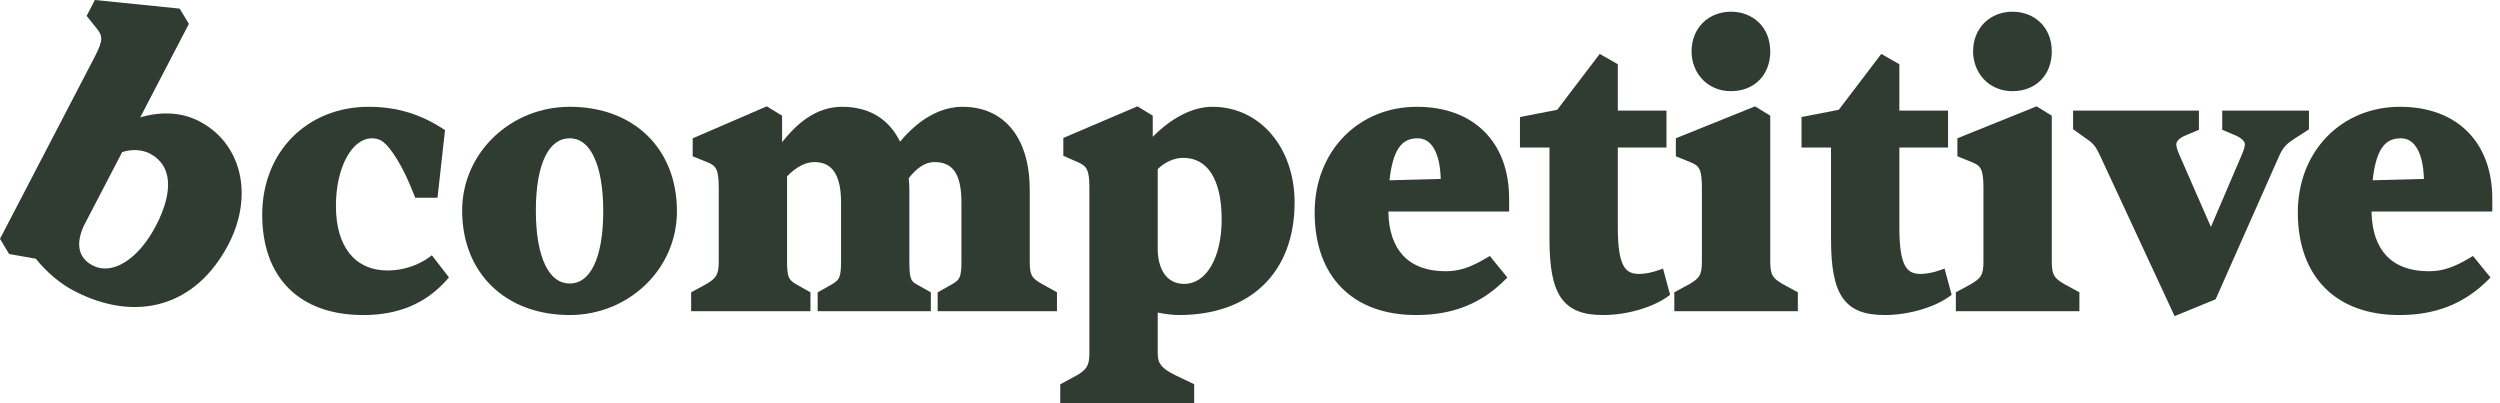
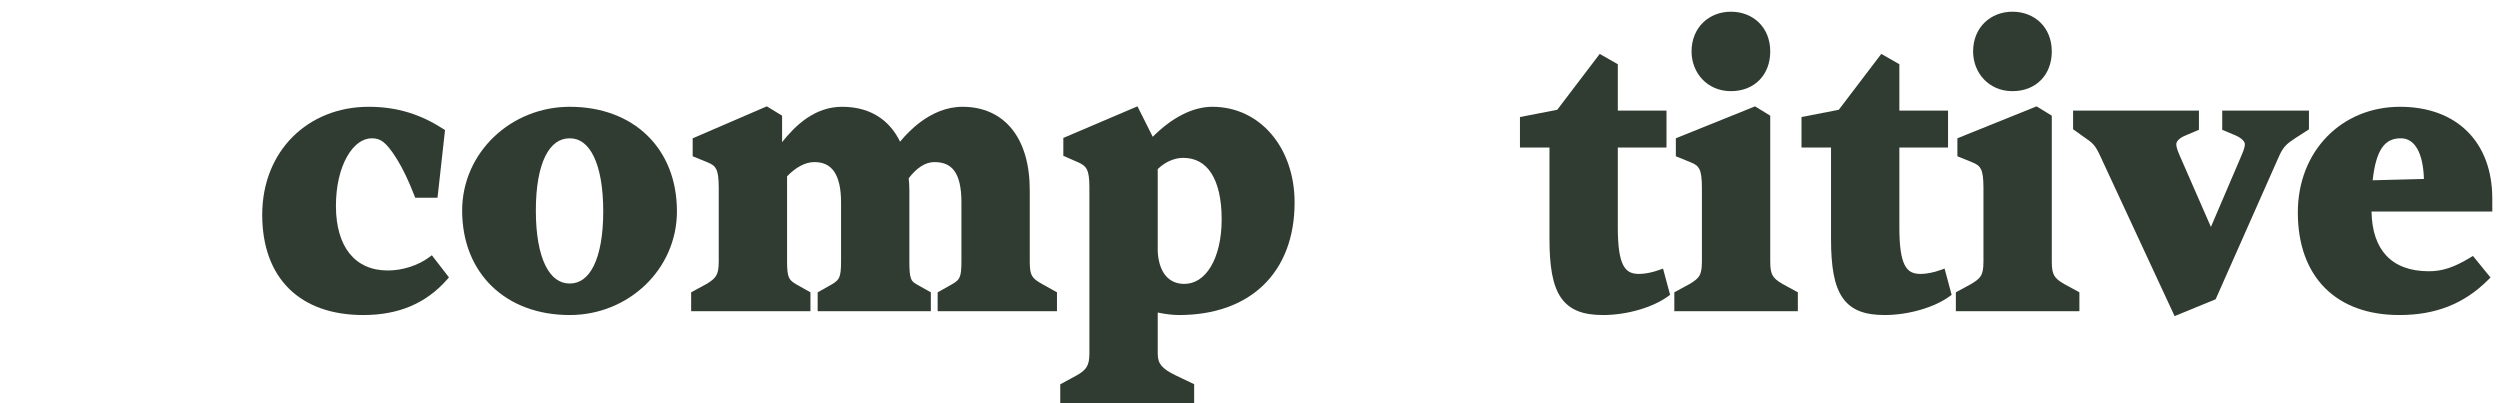
<svg xmlns="http://www.w3.org/2000/svg" width="186" height="30" viewBox="0 0 186 30" fill="none">
-   <path fill-rule="evenodd" clip-rule="evenodd" d="M0.678 18.898L2.669 19.252C3.472 20.266 4.528 21.131 5.5 21.636C7.813 22.84 10.086 23.143 12.093 22.548C14.102 21.953 15.805 20.47 16.998 18.178C18.893 14.536 17.98 10.663 14.828 9.023C13.529 8.347 12.014 8.273 10.436 8.728L14.052 1.778L13.368 0.64L7.06 0L6.444 1.184L7.182 2.1L7.183 2.101C7.442 2.417 7.54 2.631 7.534 2.889C7.528 3.173 7.397 3.553 7.062 4.198L0 17.77L0.678 18.898ZM11.605 16.787C10.923 18.097 10.083 19.03 9.243 19.536C8.407 20.04 7.59 20.112 6.898 19.752C6.375 19.48 6.062 19.096 5.944 18.624C5.825 18.146 5.898 17.54 6.23 16.811L9.088 11.319C9.771 11.079 10.582 11.129 11.138 11.419C11.942 11.838 12.392 12.502 12.486 13.385C12.582 14.285 12.309 15.433 11.605 16.787Z" fill="#303C31" />
  <path d="M33.11 9.677L32.967 9.585C31.33 8.533 29.596 7.945 27.428 7.945C22.912 7.945 19.509 11.233 19.509 15.977C19.509 18.313 20.197 20.187 21.502 21.478C22.807 22.768 24.695 23.439 27.029 23.439C29.636 23.439 31.683 22.586 33.253 20.808L33.403 20.638L32.131 18.992L31.915 19.151C31.108 19.742 29.967 20.124 28.854 20.124C27.628 20.124 26.677 19.683 26.025 18.884C25.368 18.079 24.993 16.878 24.993 15.321C24.993 13.803 25.32 12.526 25.826 11.639C26.336 10.746 26.995 10.29 27.656 10.29C27.994 10.29 28.245 10.356 28.512 10.561C28.796 10.779 29.11 11.164 29.534 11.843C29.979 12.567 30.371 13.378 30.824 14.537L30.892 14.711H32.551L33.11 9.677Z" fill="#303C31" />
  <path d="M60.298 23.154V21.75L59.249 21.16L59.248 21.159C58.926 20.971 58.78 20.83 58.693 20.629C58.597 20.405 58.558 20.073 58.558 19.457V13.12C59.199 12.452 59.903 12.059 60.594 12.059C61.284 12.059 61.757 12.314 62.071 12.782C62.398 13.269 62.574 14.018 62.574 15.036V19.457C62.574 20.073 62.535 20.405 62.439 20.629C62.352 20.83 62.206 20.971 61.884 21.159L61.882 21.16L60.834 21.75V23.154H69.255V21.75L68.202 21.158L68.2 21.157C67.954 21.021 67.841 20.903 67.77 20.7C67.688 20.465 67.657 20.104 67.657 19.457V14.152C67.657 13.838 67.634 13.527 67.609 13.261C68.2 12.486 68.848 12.059 69.522 12.059C70.224 12.059 70.701 12.287 71.017 12.734C71.346 13.2 71.53 13.944 71.53 15.036V19.457C71.53 20.074 71.492 20.404 71.393 20.626C71.304 20.827 71.153 20.968 70.815 21.157L69.761 21.75V23.154H78.639V21.749L77.529 21.129L77.527 21.128C77.096 20.891 76.891 20.716 76.777 20.506C76.659 20.29 76.614 19.996 76.614 19.457V14.152C76.614 12.244 76.163 10.693 75.299 9.613C74.428 8.525 73.162 7.945 71.605 7.945C70.401 7.945 69.354 8.44 68.522 9.049C67.874 9.525 67.346 10.078 66.965 10.541C66.614 9.821 66.13 9.214 65.498 8.768C64.743 8.236 63.794 7.945 62.648 7.945C60.592 7.945 59.161 9.354 58.188 10.574V8.607L57.051 7.911L51.535 10.292V11.627L52.619 12.067L52.622 12.068C52.99 12.213 53.174 12.356 53.288 12.589C53.415 12.848 53.474 13.254 53.474 13.981V19.457C53.474 19.972 53.417 20.27 53.292 20.492C53.169 20.712 52.958 20.895 52.559 21.129L51.421 21.747V23.154H60.298Z" fill="#303C31" />
-   <path fill-rule="evenodd" clip-rule="evenodd" d="M88.845 30V28.583L87.547 27.966C86.957 27.685 86.611 27.45 86.408 27.202C86.217 26.969 86.135 26.702 86.135 26.303V23.252C86.726 23.376 87.259 23.439 87.715 23.439C90.335 23.439 92.492 22.667 93.995 21.216C95.499 19.764 96.318 17.662 96.318 15.065C96.318 10.99 93.752 7.945 90.196 7.945C88.74 7.945 87.18 8.753 85.764 10.178V8.607L84.628 7.911L79.112 10.262V11.593L80.189 12.064L80.191 12.065C80.562 12.224 80.75 12.375 80.866 12.608C80.992 12.864 81.051 13.256 81.051 13.952V26.303C81.051 26.767 80.989 27.065 80.848 27.299C80.707 27.533 80.465 27.739 80.027 27.972L78.883 28.593V30H88.845ZM90.892 16.32C90.892 17.798 90.584 19.014 90.079 19.85C89.576 20.682 88.892 21.122 88.114 21.122C87.519 21.122 87.056 20.904 86.727 20.511C86.393 20.112 86.177 19.508 86.135 18.709V12.581C86.68 12.047 87.375 11.745 88.028 11.745C88.933 11.745 89.631 12.132 90.116 12.879C90.611 13.64 90.892 14.792 90.892 16.32Z" fill="#303C31" />
-   <path fill-rule="evenodd" clip-rule="evenodd" d="M112.279 15.738V14.779C112.279 12.682 111.625 10.966 110.422 9.775C109.219 8.583 107.497 7.945 105.415 7.945C101.064 7.945 97.81 11.241 97.81 15.806C97.81 18.184 98.512 20.101 99.826 21.423C101.141 22.745 103.036 23.439 105.358 23.439C108.048 23.439 110.174 22.617 111.97 20.821L112.145 20.645L110.84 19.042L110.636 19.165C109.435 19.891 108.572 20.181 107.555 20.181C106.168 20.181 105.114 19.777 104.406 19.03C103.715 18.301 103.317 17.209 103.295 15.738H112.279ZM106.702 11.078C106.987 11.581 107.164 12.329 107.191 13.314L103.379 13.413C103.502 12.282 103.729 11.513 104.054 11.023C104.391 10.515 104.843 10.29 105.472 10.29C105.986 10.29 106.401 10.544 106.702 11.078Z" fill="#303C31" />
+   <path fill-rule="evenodd" clip-rule="evenodd" d="M88.845 30V28.583L87.547 27.966C86.957 27.685 86.611 27.45 86.408 27.202C86.217 26.969 86.135 26.702 86.135 26.303V23.252C86.726 23.376 87.259 23.439 87.715 23.439C90.335 23.439 92.492 22.667 93.995 21.216C95.499 19.764 96.318 17.662 96.318 15.065C96.318 10.99 93.752 7.945 90.196 7.945C88.74 7.945 87.18 8.753 85.764 10.178L84.628 7.911L79.112 10.262V11.593L80.189 12.064L80.191 12.065C80.562 12.224 80.75 12.375 80.866 12.608C80.992 12.864 81.051 13.256 81.051 13.952V26.303C81.051 26.767 80.989 27.065 80.848 27.299C80.707 27.533 80.465 27.739 80.027 27.972L78.883 28.593V30H88.845ZM90.892 16.32C90.892 17.798 90.584 19.014 90.079 19.85C89.576 20.682 88.892 21.122 88.114 21.122C87.519 21.122 87.056 20.904 86.727 20.511C86.393 20.112 86.177 19.508 86.135 18.709V12.581C86.68 12.047 87.375 11.745 88.028 11.745C88.933 11.745 89.631 12.132 90.116 12.879C90.611 13.64 90.892 14.792 90.892 16.32Z" fill="#303C31" />
  <path d="M120.365 16.919V10.975H123.987V8.23H120.365V4.779L119.02 4.011L115.857 8.169L113.085 8.706V10.975H115.281V17.774C115.281 19.802 115.506 21.227 116.135 22.144C116.787 23.093 117.825 23.439 119.264 23.439C121.078 23.439 122.992 22.857 124.103 22.046L124.255 21.935L123.729 19.98L123.447 20.084C122.93 20.275 122.363 20.381 121.945 20.381C121.641 20.381 121.407 20.328 121.223 20.225C121.042 20.124 120.887 19.963 120.76 19.711C120.496 19.19 120.365 18.314 120.365 16.919Z" fill="#303C31" />
  <path d="M133.76 23.154V21.747L132.622 21.129C132.22 20.893 132.01 20.717 131.888 20.502C131.764 20.284 131.706 19.987 131.706 19.457V8.607L130.573 7.913L124.683 10.287V11.627L125.766 12.067L125.769 12.068C126.138 12.213 126.322 12.356 126.436 12.589C126.563 12.848 126.622 13.254 126.622 13.981V19.457C126.622 19.987 126.565 20.284 126.441 20.502C126.318 20.717 126.109 20.893 125.706 21.129L124.569 21.747V23.154H133.76Z" fill="#303C31" />
  <path d="M141.312 16.919V10.975H144.935V8.23H141.312V4.779L139.967 4.011L136.804 8.169L134.032 8.706V10.975H136.228V17.774C136.228 19.802 136.453 21.227 137.082 22.144C137.734 23.093 138.772 23.439 140.211 23.439C142.025 23.439 143.939 22.857 145.05 22.046L145.202 21.935L144.676 19.98L144.394 20.084C143.877 20.275 143.31 20.381 142.892 20.381C142.588 20.381 142.354 20.328 142.17 20.225C141.989 20.124 141.834 19.963 141.707 19.711C141.443 19.19 141.312 18.314 141.312 16.919Z" fill="#303C31" />
  <path d="M154.707 23.154V21.747L153.569 21.129C153.167 20.893 152.957 20.717 152.835 20.502C152.711 20.284 152.653 19.987 152.653 19.457V8.607L151.52 7.913L145.63 10.287V11.627L146.714 12.067L146.716 12.068C147.085 12.213 147.269 12.356 147.383 12.589C147.51 12.848 147.569 13.254 147.569 13.981V19.457C147.569 19.987 147.512 20.284 147.388 20.502C147.265 20.717 147.056 20.893 146.653 21.129L145.516 21.747V23.154H154.707Z" fill="#303C31" />
  <path d="M164.844 22.265L169.566 11.611C169.741 11.22 169.903 10.985 170.082 10.803C170.265 10.617 170.475 10.476 170.778 10.274L170.78 10.273L171.786 9.623V8.23H165.333V9.656L166.242 10.04L166.247 10.042C166.51 10.148 166.711 10.273 166.842 10.401C166.972 10.529 167.016 10.641 167.016 10.729C167.016 10.873 166.976 11.088 166.782 11.532L166.781 11.534L164.492 16.884L162.151 11.532C161.957 11.088 161.917 10.873 161.917 10.729C161.917 10.542 162.104 10.264 162.682 10.044L162.691 10.04L163.6 9.656V8.23H154.237V9.615L154.951 10.125L154.957 10.129C155.36 10.402 155.581 10.563 155.758 10.762C155.933 10.958 156.076 11.205 156.287 11.67L161.79 23.518L164.844 22.265Z" fill="#303C31" />
  <path fill-rule="evenodd" clip-rule="evenodd" d="M185.426 15.738V14.779C185.426 12.682 184.772 10.966 183.569 9.775C182.367 8.583 180.645 7.945 178.563 7.945C174.212 7.945 170.958 11.241 170.958 15.806C170.958 18.184 171.66 20.101 172.974 21.423C174.289 22.745 176.184 23.439 178.506 23.439C181.196 23.439 183.322 22.617 185.118 20.821L185.293 20.645L183.988 19.042L183.784 19.165C182.583 19.891 181.72 20.181 180.702 20.181C179.315 20.181 178.262 19.777 177.553 19.03C176.863 18.301 176.465 17.209 176.442 15.738H185.426ZM179.85 11.078C180.135 11.581 180.312 12.329 180.339 13.314L176.527 13.413C176.649 12.282 176.877 11.513 177.201 11.023C177.538 10.515 177.99 10.29 178.62 10.29C179.134 10.29 179.549 10.544 179.85 11.078Z" fill="#303C31" />
  <path fill-rule="evenodd" clip-rule="evenodd" d="M34.384 15.664C34.384 17.997 35.193 19.947 36.611 21.313C38.028 22.678 40.032 23.439 42.388 23.439C46.75 23.439 50.364 20.047 50.364 15.721C50.364 13.388 49.563 11.438 48.152 10.072C46.742 8.706 44.744 7.945 42.388 7.945C37.998 7.945 34.384 11.366 34.384 15.664ZM44.881 15.721C44.881 17.498 44.626 18.862 44.178 19.771C43.735 20.67 43.124 21.094 42.388 21.094C41.64 21.094 41.021 20.657 40.574 19.743C40.122 18.82 39.867 17.441 39.867 15.664C39.867 13.886 40.122 12.522 40.573 11.614C41.019 10.716 41.636 10.29 42.388 10.29C43.121 10.29 43.733 10.724 44.177 11.64C44.626 12.564 44.881 13.943 44.881 15.721Z" fill="#303C31" />
  <path d="M125.852 3.826C125.852 5.419 127.017 6.782 128.779 6.782C129.642 6.782 130.378 6.488 130.9 5.958C131.421 5.429 131.706 4.686 131.706 3.826C131.706 2.932 131.388 2.188 130.853 1.668C130.319 1.15 129.584 0.871 128.779 0.871C127.15 0.871 125.852 2.043 125.852 3.826Z" fill="#303C31" />
  <path d="M146.799 3.826C146.799 5.419 147.964 6.782 149.726 6.782C150.589 6.782 151.326 6.488 151.847 5.958C152.368 5.429 152.653 4.686 152.653 3.826C152.653 2.932 152.335 2.188 151.8 1.668C151.266 1.15 150.532 0.871 149.726 0.871C148.097 0.871 146.799 2.043 146.799 3.826Z" fill="#303C31" />
</svg>